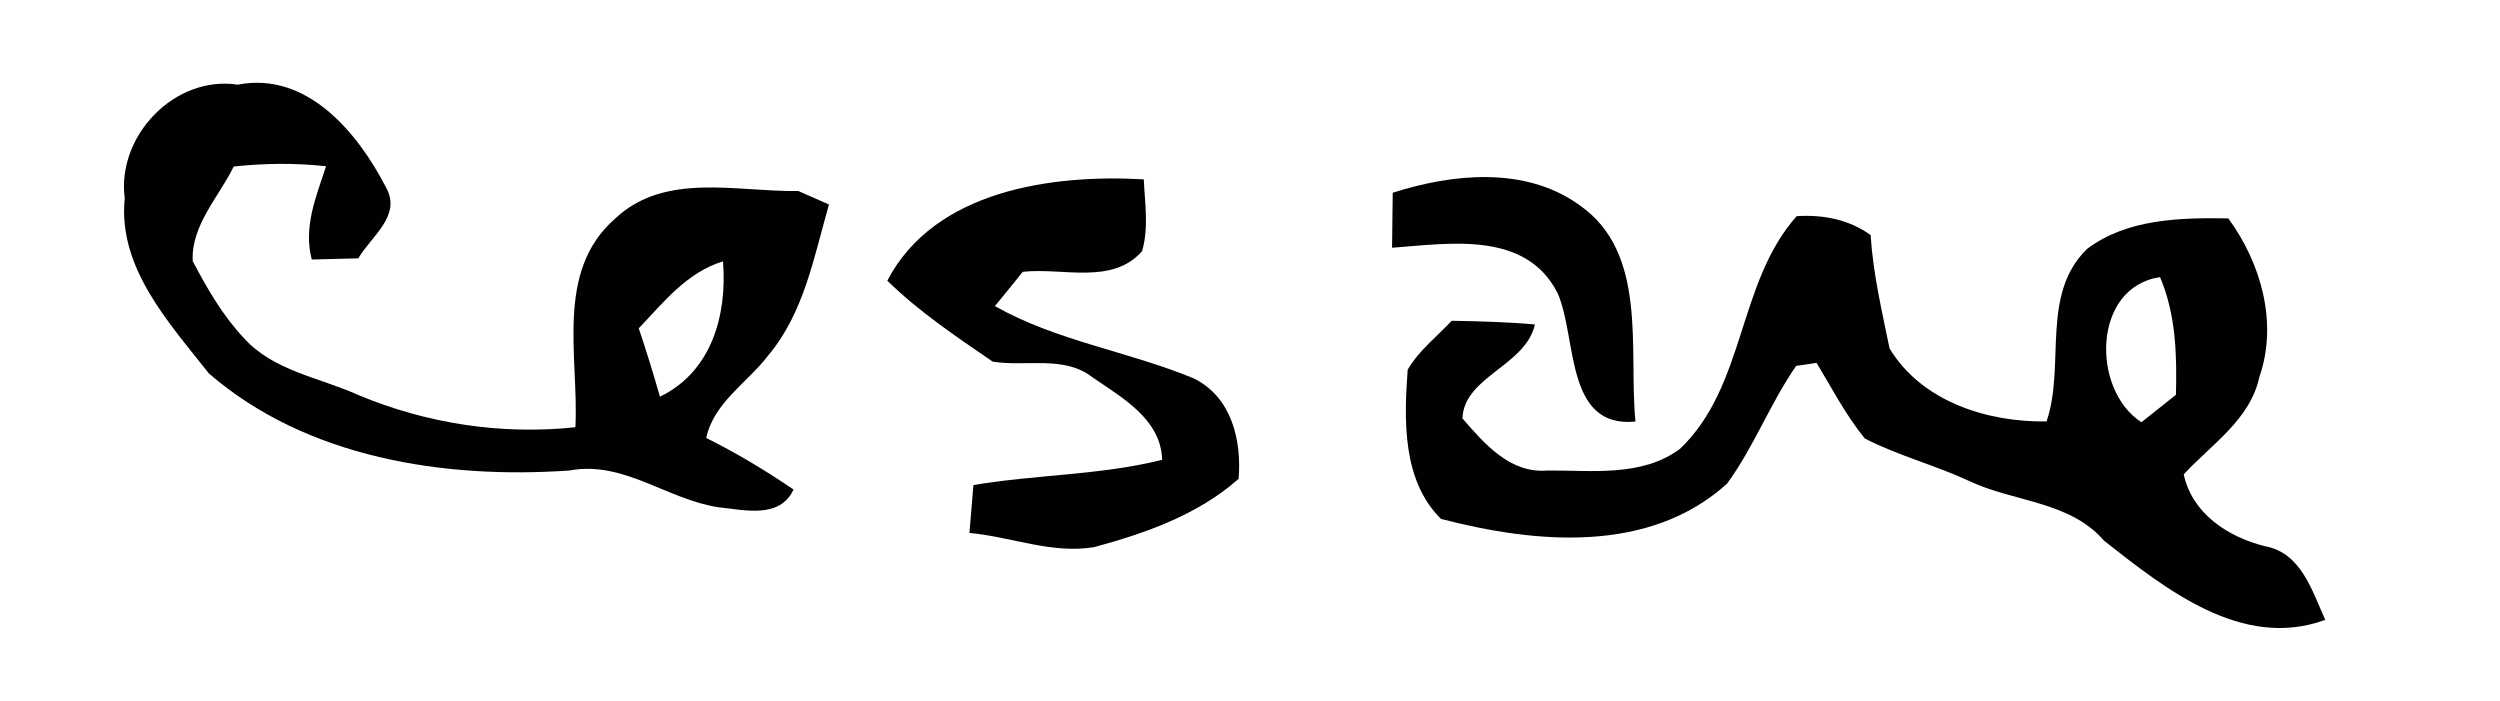
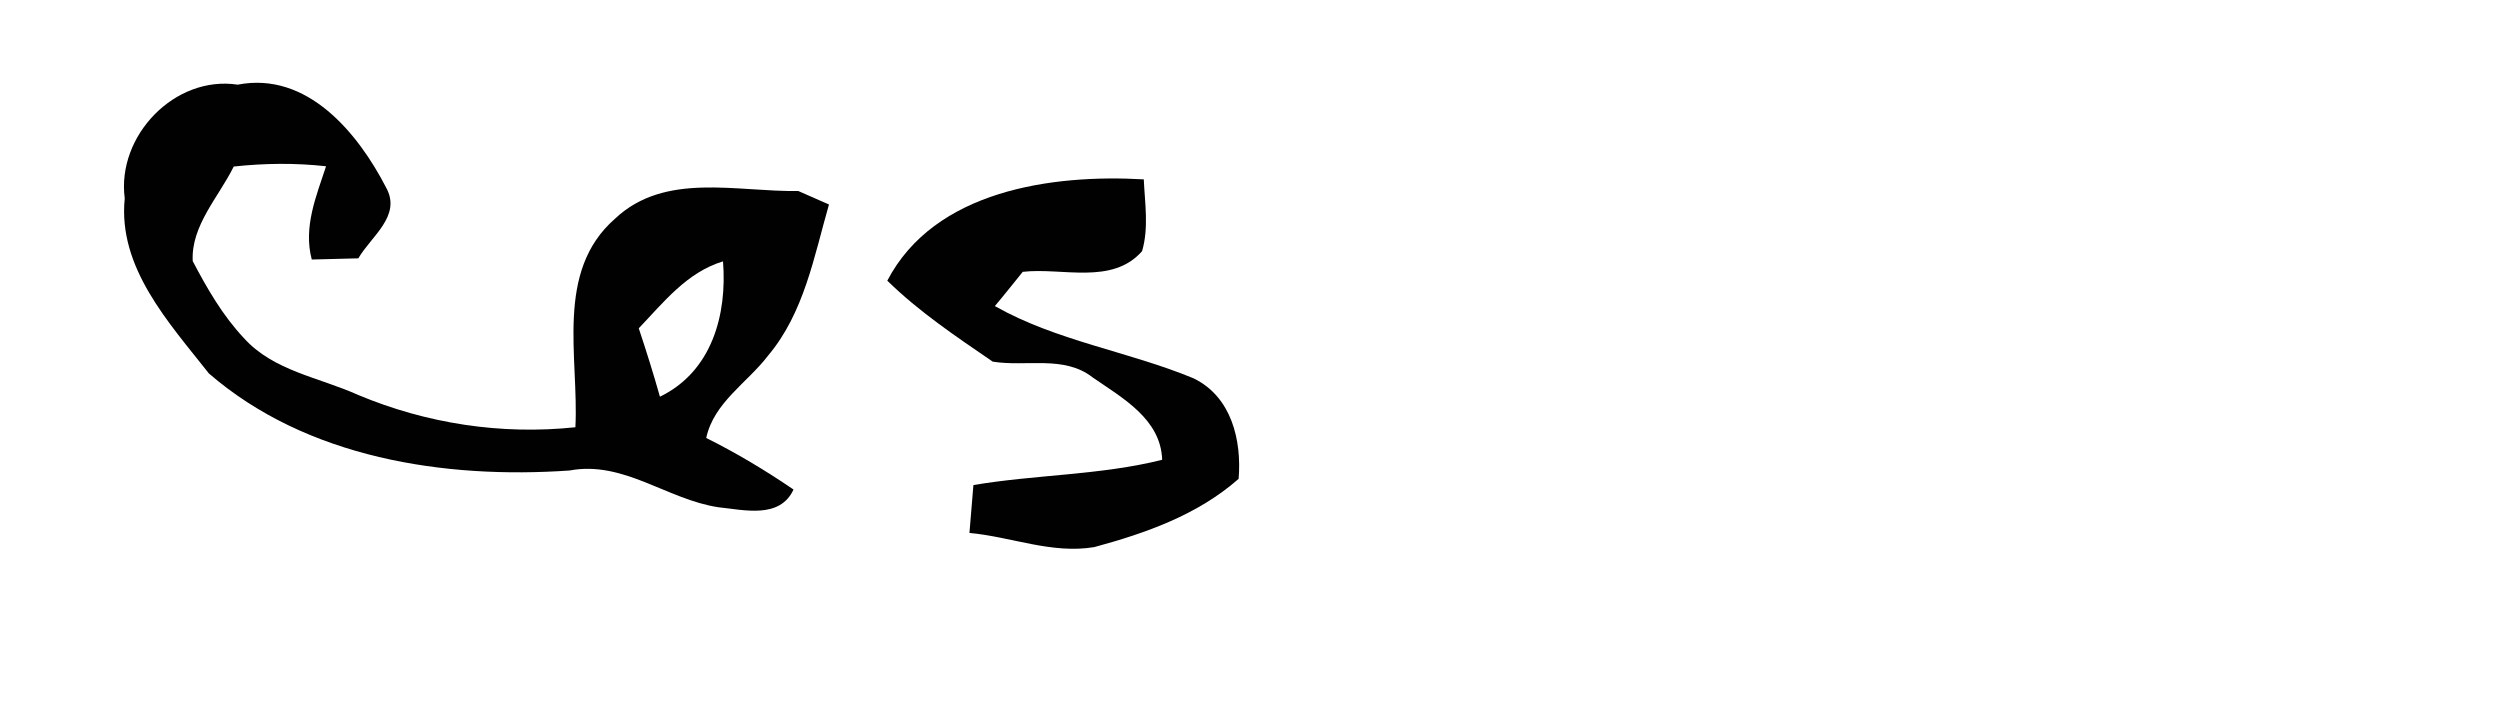
<svg xmlns="http://www.w3.org/2000/svg" width="189pt" height="53pt" viewBox="0 0 189 53" version="1.1">
-   <path fill="#ffffff" d=" M 0.00 0.00 L 189.00 0.00 L 189.00 53.00 L 0.00 53.00 L 0.00 0.00 Z" />
+   <path fill="#ffffff" d=" M 0.00 0.00 L 189.00 0.00 L 189.00 53.00 L 0.00 53.00 L 0.00 0.00 " />
  <path fill="#010101" d=" M 9.43 15.00 C 8.81 10.28 13.20 5.68 17.97 6.40 C 23.22 5.38 27.06 10.04 29.20 14.20 C 30.37 16.33 28.05 17.87 27.09 19.53 C 26.21 19.55 24.45 19.59 23.57 19.62 C 22.92 17.18 23.90 14.85 24.65 12.57 C 22.33 12.31 19.99 12.34 17.67 12.59 C 16.54 14.89 14.43 17.06 14.57 19.74 C 15.65 21.80 16.83 23.85 18.43 25.55 C 20.67 28.05 24.15 28.53 27.08 29.86 C 32.27 32.03 37.90 32.89 43.50 32.30 C 43.77 27.00 41.93 20.53 46.49 16.54 C 50.26 12.97 55.70 14.52 60.35 14.44 C 60.93 14.69 62.09 15.21 62.67 15.46 C 61.54 19.40 60.79 23.65 58.07 26.88 C 56.50 28.94 53.97 30.42 53.39 33.11 C 55.68 34.25 57.88 35.57 59.99 37.01 C 58.95 39.26 56.22 38.54 54.32 38.35 C 50.44 37.77 47.13 34.80 43.06 35.57 C 33.59 36.23 23.18 34.63 15.79 28.23 C 12.78 24.40 8.90 20.24 9.43 15.00 Z" />
  <path fill="#010101" d=" M 67.08 21.22 C 70.64 14.39 79.52 13.16 86.47 13.56 C 86.55 15.36 86.86 17.22 86.34 18.99 C 84.07 21.57 80.31 20.21 77.32 20.55 C 76.62 21.41 75.93 22.29 75.21 23.14 C 79.90 25.79 85.30 26.56 90.23 28.60 C 93.10 29.99 93.88 33.27 93.64 36.20 C 90.55 38.92 86.64 40.30 82.73 41.36 C 79.53 41.90 76.45 40.58 73.29 40.29 C 73.39 39.08 73.49 37.87 73.59 36.67 C 78.33 35.87 83.20 35.93 87.86 34.76 C 87.76 31.67 84.84 30.08 82.60 28.53 C 80.45 26.84 77.55 27.75 75.05 27.34 C 72.29 25.45 69.48 23.57 67.08 21.22 Z" />
-   <path fill="#010101" d=" M 105.29 14.57 C 109.83 13.12 115.31 12.56 119.40 15.50 C 124.62 19.12 123.11 26.38 123.64 31.87 C 118.28 32.40 119.24 25.50 117.75 22.15 C 115.34 17.43 109.58 18.41 105.24 18.73 C 105.25 17.69 105.28 15.61 105.29 14.57 Z" />
-   <path fill="#010101" d=" M 157.78 18.82 C 160.80 16.54 164.82 16.45 168.46 16.51 C 170.93 19.88 172.23 24.42 170.81 28.49 C 170.13 31.71 167.19 33.59 165.09 35.86 C 165.73 38.84 168.44 40.59 171.21 41.29 C 173.98 41.78 174.78 44.66 175.79 46.86 C 169.52 49.17 163.71 44.53 159.07 40.88 C 156.47 37.87 152.23 37.96 148.86 36.36 C 146.29 35.16 143.50 34.45 140.98 33.15 C 139.54 31.39 138.50 29.36 137.33 27.43 C 136.95 27.49 136.18 27.61 135.79 27.66 C 133.82 30.50 132.60 33.79 130.56 36.57 C 124.66 41.89 116.10 41.09 108.94 39.23 C 106.01 36.34 106.14 31.77 106.42 27.95 C 107.26 26.50 108.62 25.46 109.75 24.25 C 111.85 24.29 113.95 24.34 116.04 24.53 C 115.34 27.66 110.68 28.46 110.56 31.63 C 112.22 33.55 114.18 35.82 116.99 35.57 C 120.35 35.55 124.12 36.07 127.00 33.94 C 132.00 29.17 131.33 21.40 135.83 16.34 C 137.83 16.22 139.76 16.58 141.42 17.77 C 141.60 20.67 142.27 23.50 142.85 26.34 C 145.27 30.36 150.25 31.93 154.72 31.86 C 156.16 27.64 154.24 22.27 157.78 18.82 Z" />
  <path fill="#ffffff" d=" M 48.29 24.82 C 50.17 22.85 51.94 20.58 54.66 19.76 C 54.98 23.79 53.82 28.09 49.89 29.99 C 49.40 28.25 48.86 26.53 48.29 24.82 Z" />
-   <path fill="#ffffff" d=" M 161.89 31.92 C 158.10 29.48 158.16 21.71 163.30 20.95 C 164.50 23.77 164.58 26.84 164.50 29.85 C 163.85 30.37 162.54 31.41 161.89 31.92 Z" />
</svg>